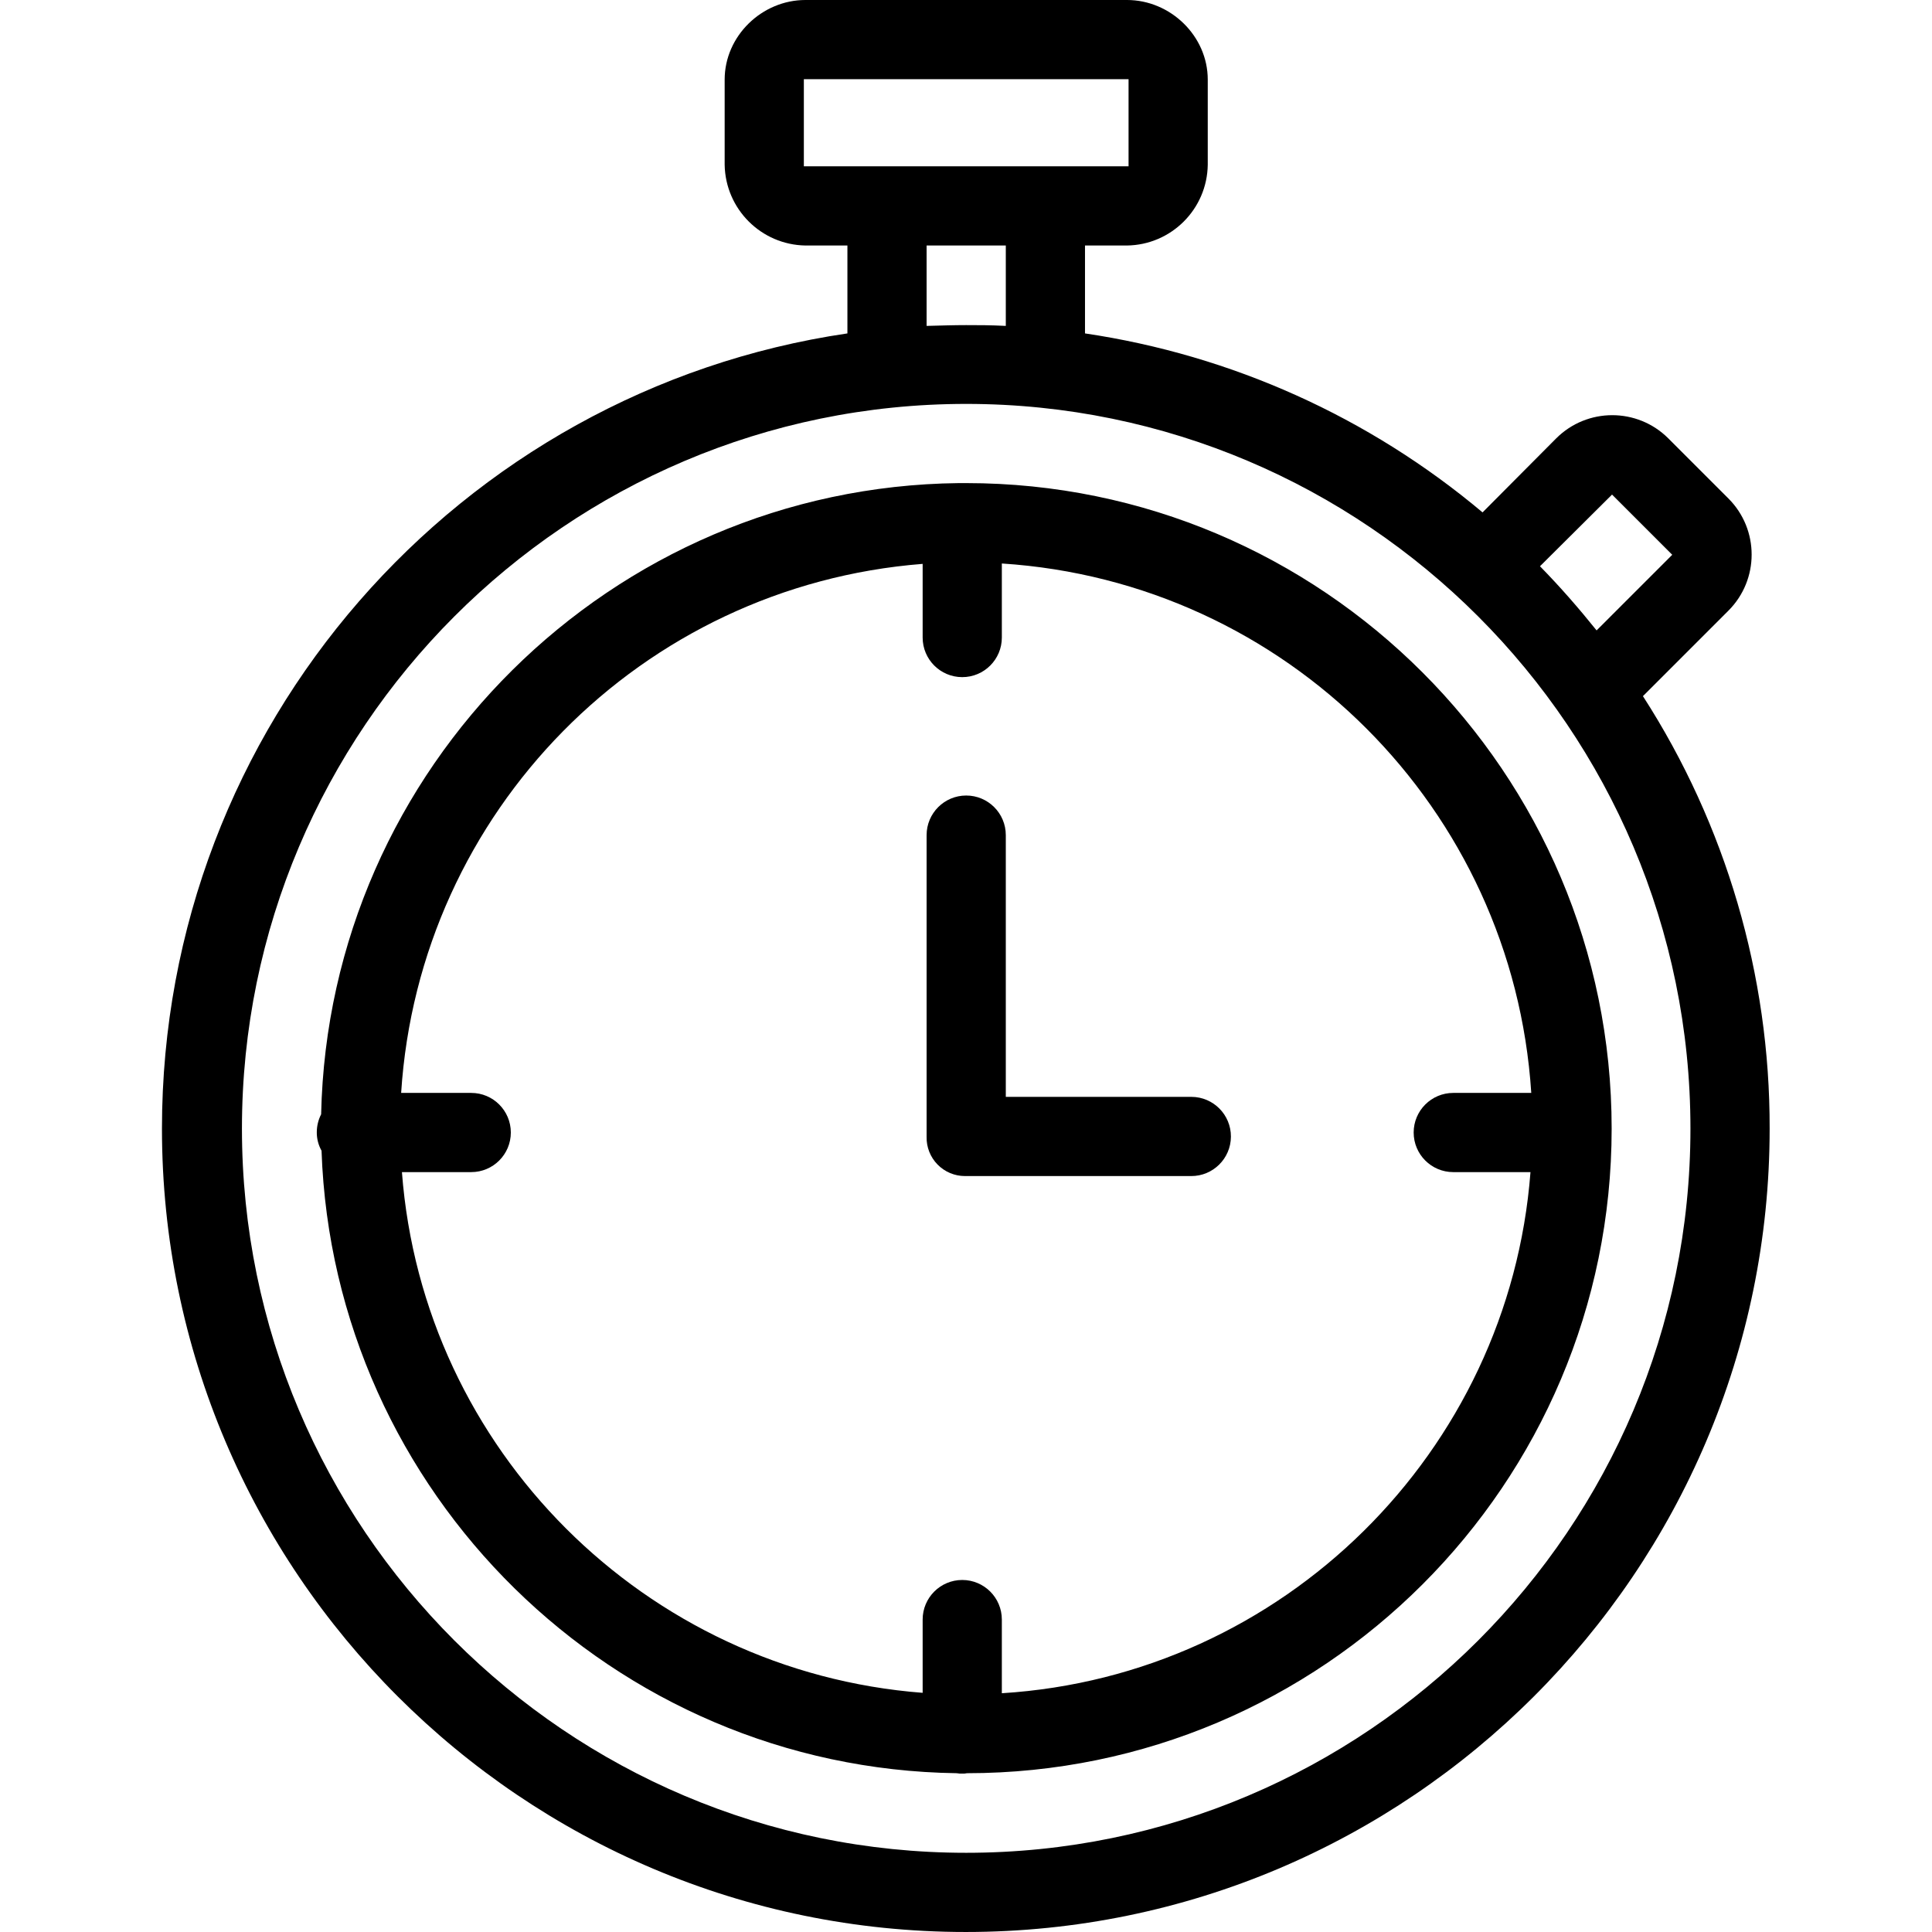
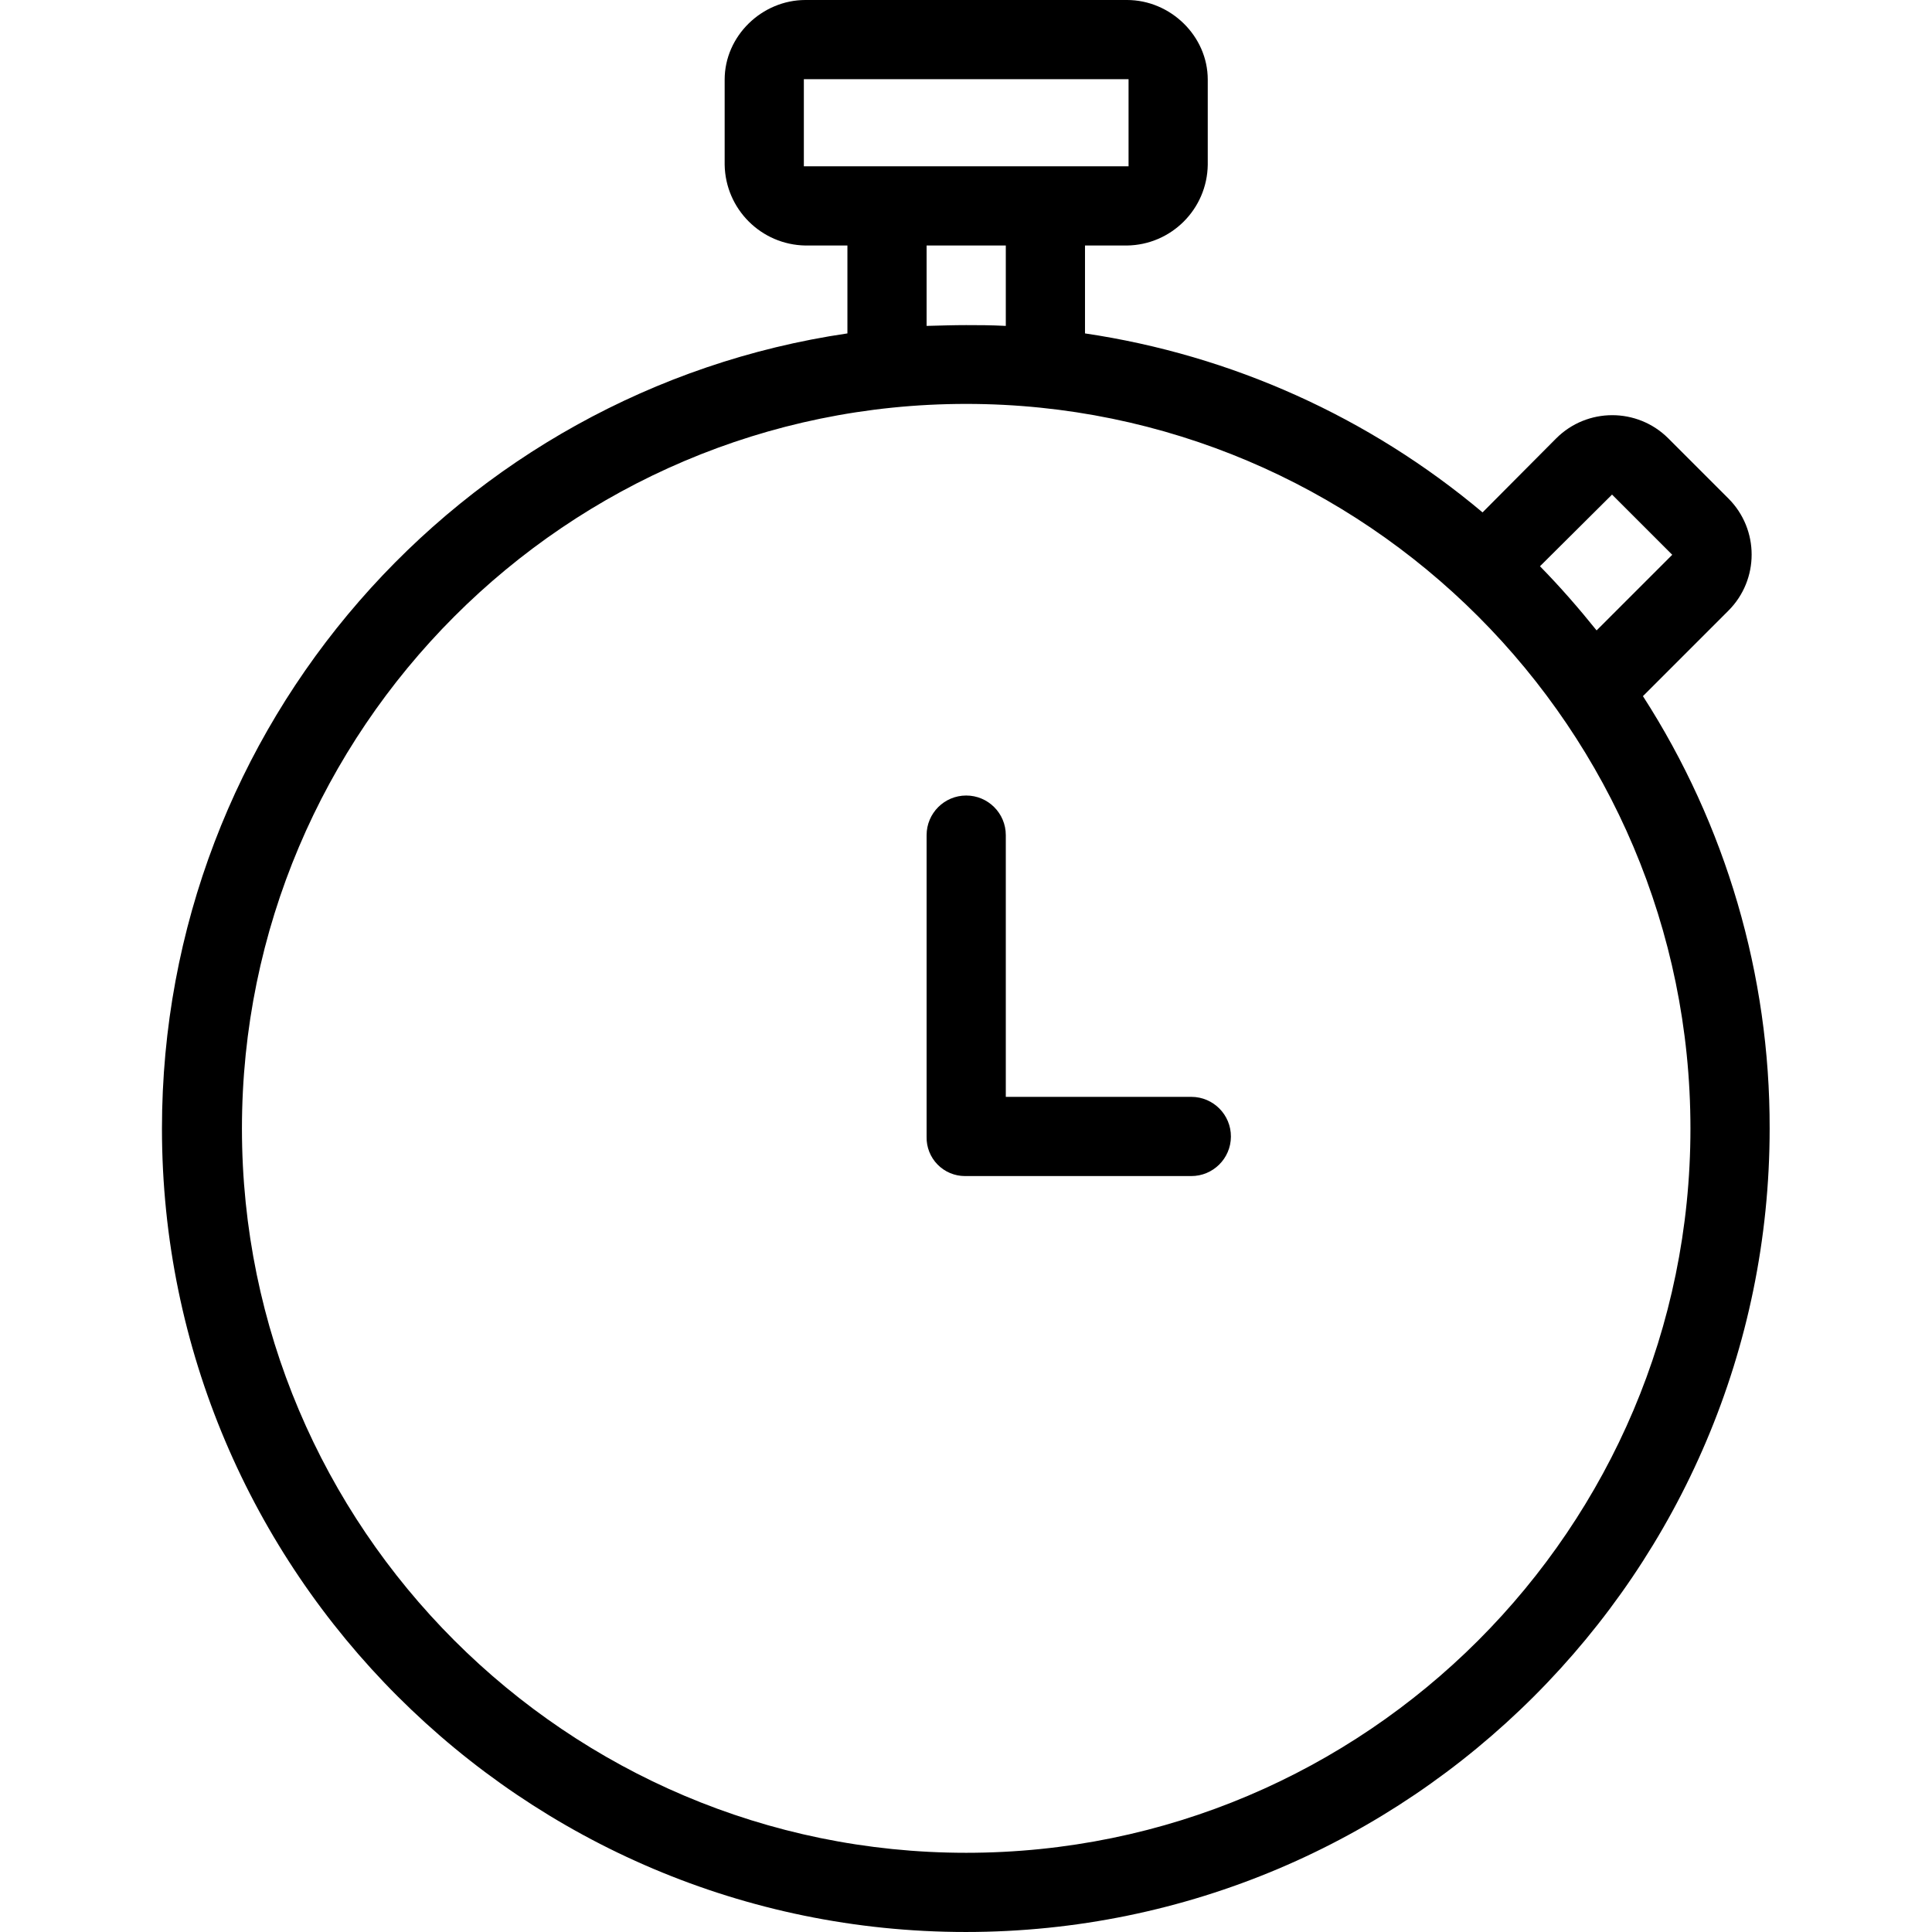
<svg xmlns="http://www.w3.org/2000/svg" height="487pt" viewBox="-40 0 487 487.9" width="487pt">
  <path d="m396.051 154.199c7.801-7.82 7.801-20.477 0-28.301l-15.199-15.199c-7.824-7.801-20.48-7.801-28.301 0l-18.602 18.699c-28.637-24.07-63.395-39.719-100.398-45.199v-22.199h10.598c11.203-.152 20.25-9.199 20.402-20.398v-21.5c0-11-9.402-20.102-20.402-20.102h-81.199c-11 0-20.398 9.102-20.398 20.102v21.5c.188 11.188 9.211 20.211 20.398 20.398h10.602v22.199c-98 14.402-173.102 99-173.102 200.801 0 111.898 91.102 202.898 203 202.898 111.902 0 203-91 203-202.898.082-38.723-11.031-76.645-32-109.199zm-29.402-29.301 15.203 15.203-19.102 19.098c-4.5-5.598-9.199-11-14.301-16.199zm-204.098-82.898v-22h82v22zm31 20h20v20.301c-4-.199-6.801-.199-10-.199s-6 .098-10 .199zm10 405.898c-100.902 0-182.902-82.098-182.902-182.898s82-183 182.902-183c100.898 0 182.898 82.102 182.898 183s-82 182.898-182.898 182.898zm0 0" />
-   <path d="m203.551 122h-1.902c-87.797 1-159.098 71.801-161 159.398-.715 1.395-1.09 2.938-1.098 4.5-.02 1.645.395 3.266 1.199 4.703 3 86.398 73.602 156 160.398 157.199.465.082.934.117 1.402.098.402.02.805-.016 1.199-.098 89.801 0 162.801-73 162.801-162.801 0-89.898-73.102-163-163-163zm9 305.602v-18.602c0-5.523-4.477-10-10-10-5.523 0-10 4.477-10 10v18.5c-70.102-5.398-126.199-61.398-131.5-131.5h17.5c5.523 0 10-4.477 10-10s-4.477-10-10-10h-17.699c4.551-71.094 60.676-128.031 131.699-133.602v18.602c0 5.523 4.477 10 10 10 5.523 0 10-4.477 10-10v-18.699c71.832 4.633 129.066 61.867 133.699 133.699h-19.699c-5.523 0-10 4.477-10 10s4.477 10 10 10h19.5c-5.402 70.699-62.5 127.199-133.5 131.602zm0 0" />
  <path d="m260.449 277h-46.898v-66.102c0-5.52-4.477-10-10-10-5.523 0-10 4.48-10 10v76.203c-.059 2.605.941 5.125 2.766 6.988 1.824 1.863 4.324 2.914 6.934 2.91h57.102c5.52.027 10.02-4.426 10.047-9.949.027-5.523-4.426-10.023-9.949-10.051zm0 0" />
</svg>